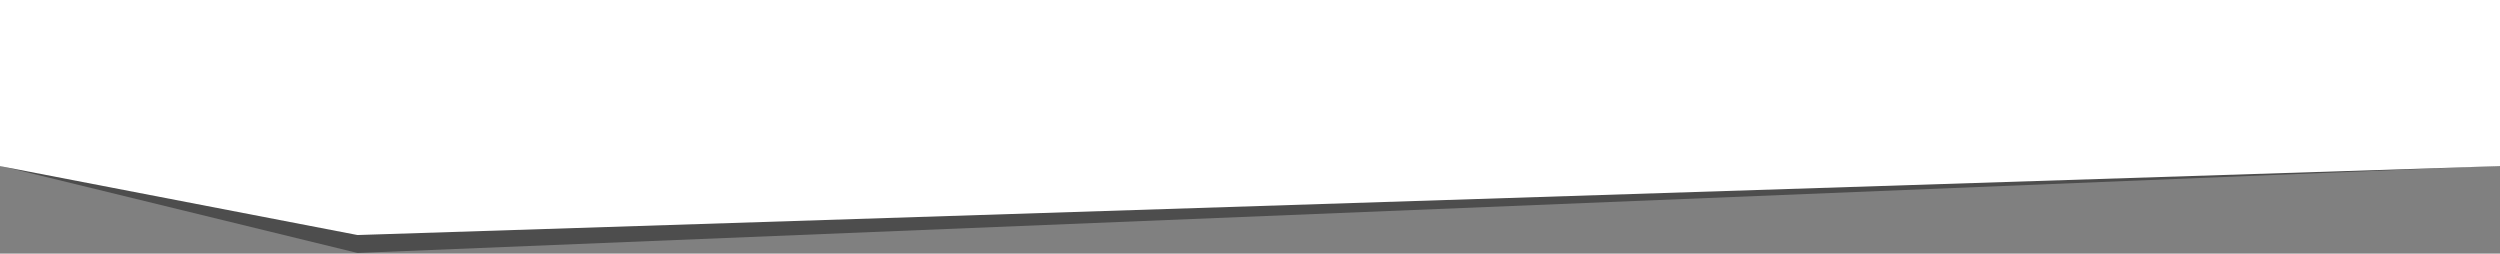
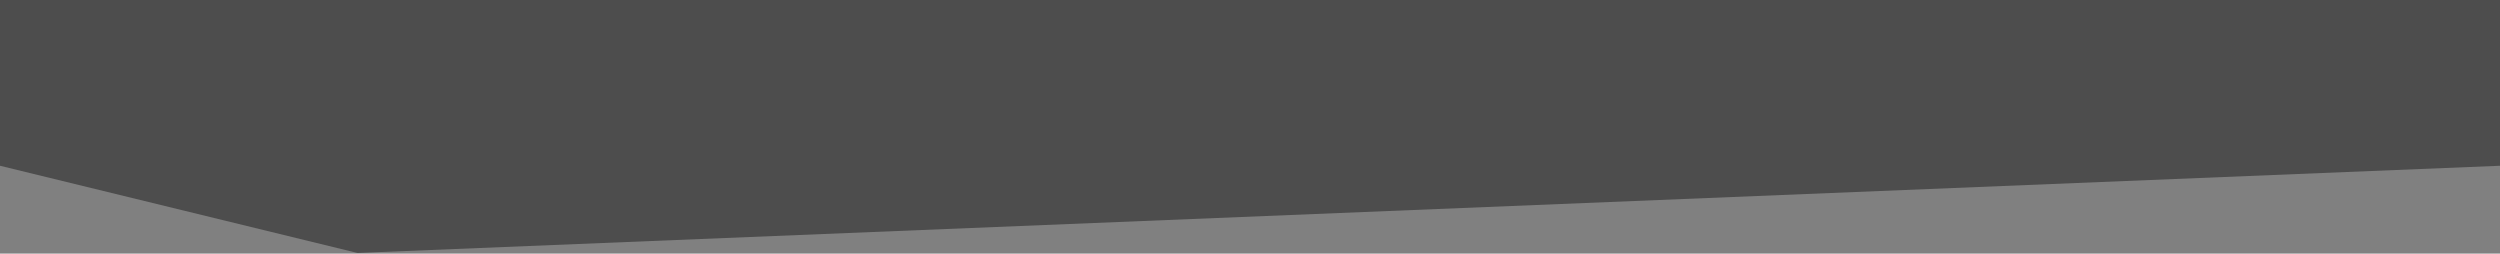
<svg xmlns="http://www.w3.org/2000/svg" width="2021" height="205" viewBox="0 0 2021 205" fill="none">
  <rect x="0" y="0" width="2021" height="205" fill="#808080" stroke="none" />
  <path d="M0 134V0H2021V134L289 204.5L0 134Z" fill="black" fill-opacity="0.4" />
-   <path d="M0 134.254V0H2021V134.254L289 190L0 134.254Z" fill="white" />
</svg>